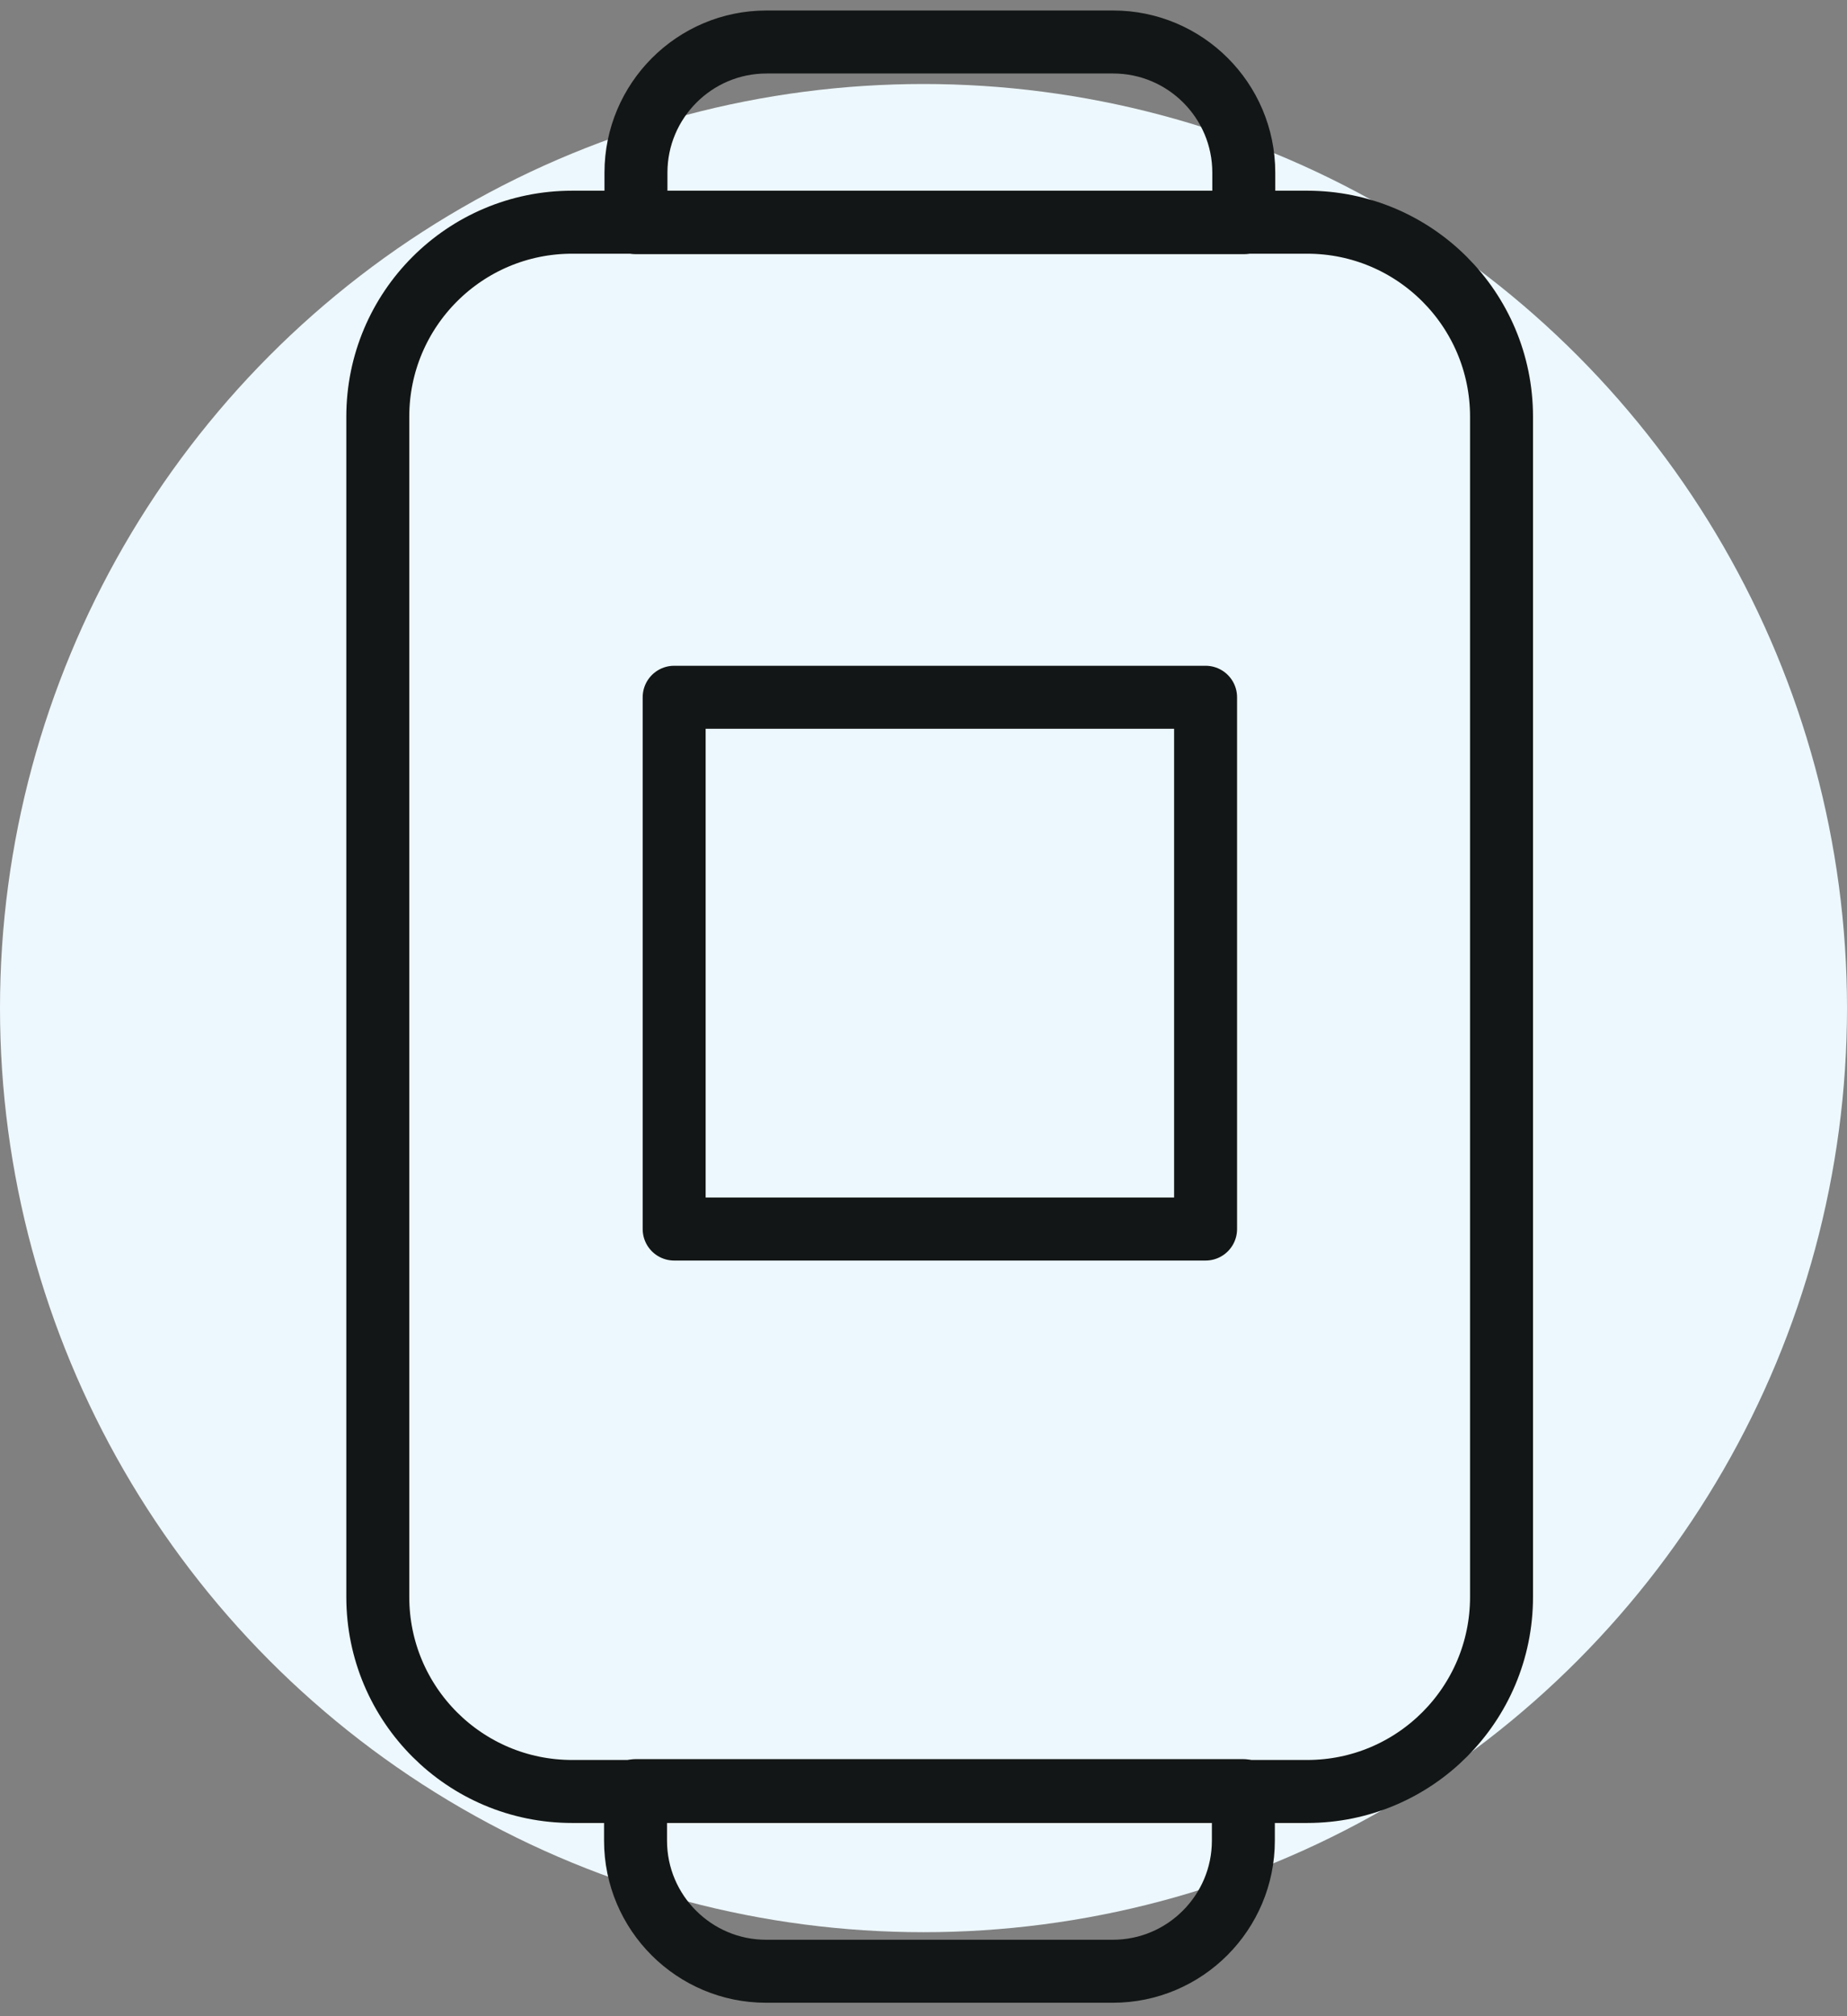
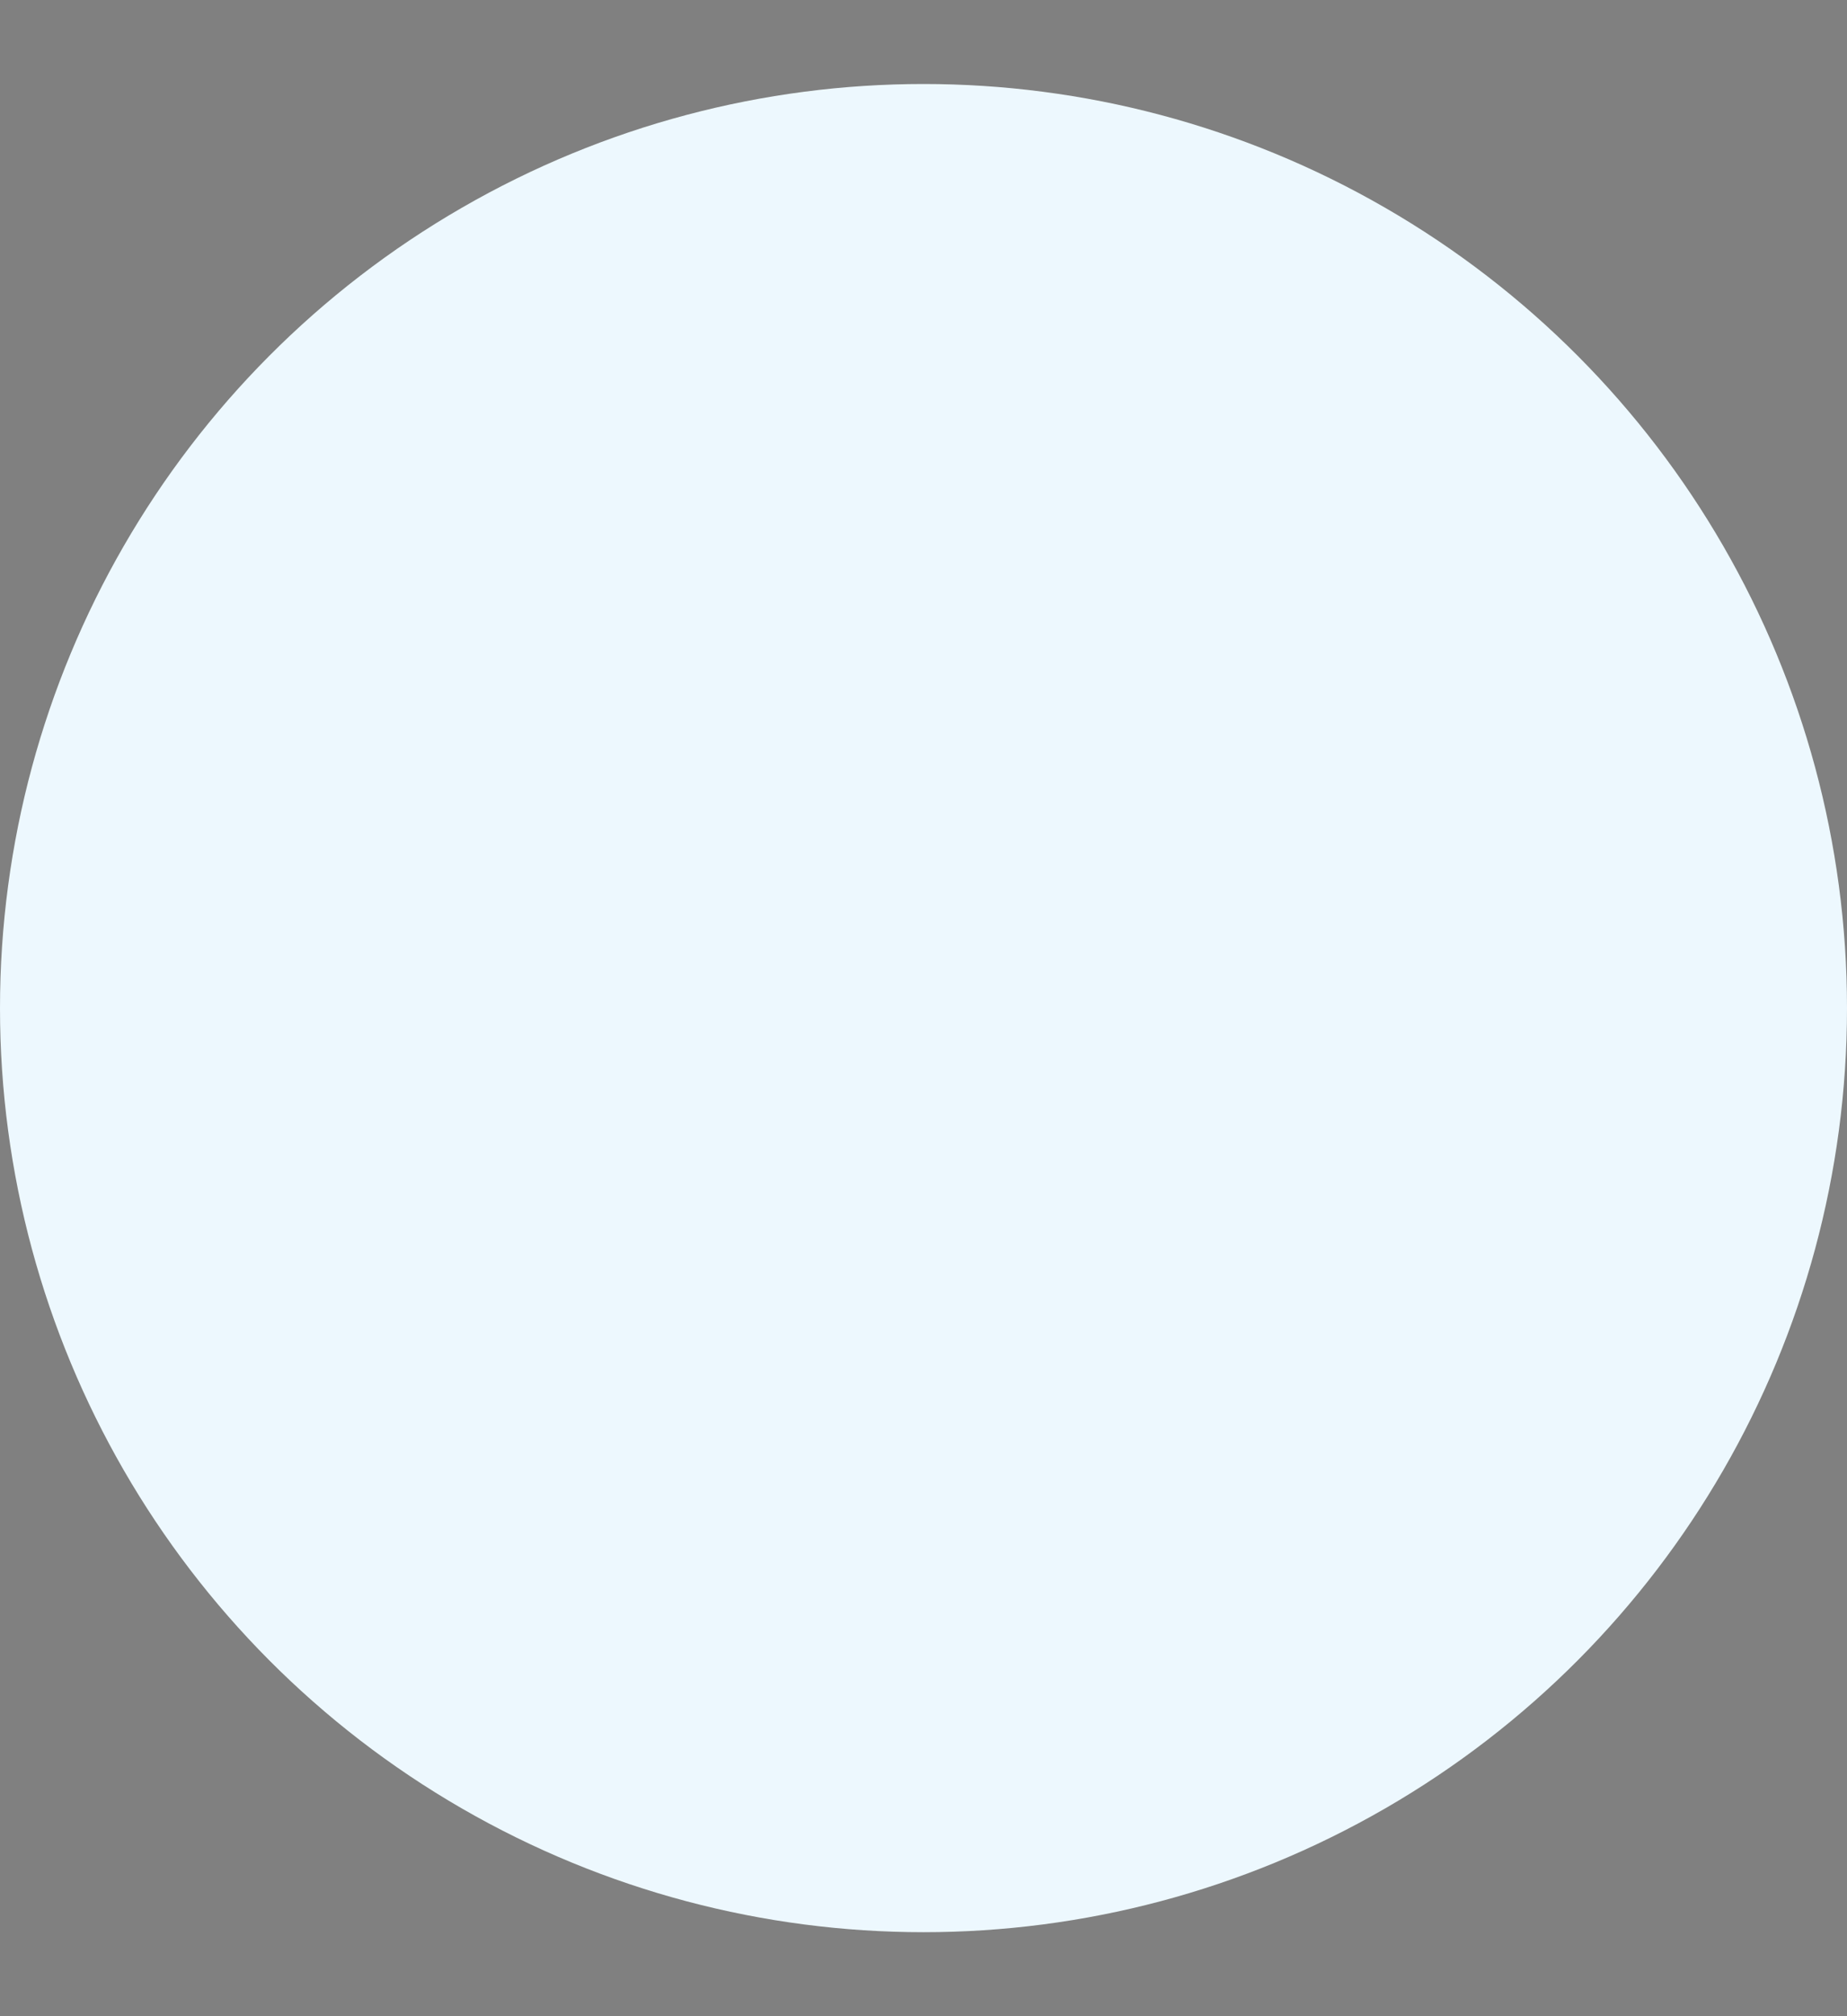
<svg xmlns="http://www.w3.org/2000/svg" width="44" height="48" viewBox="0 0 44 48" fill="none">
  <rect x="0" y="0" width="44" height="48" fill="#808080" stroke="none" />
  <circle cx="22" cy="24" r="22" fill="#EDF8FE" />
  <g clip-path="url(#clip0_824_22)">
    <path d="M31.14 5.29H13.63C11.073 5.29 9 7.363 9 9.92V38.02C9 40.577 11.073 42.65 13.63 42.65H31.14C33.697 42.65 35.77 40.577 35.77 38.02V9.92C35.77 7.363 33.697 5.29 31.14 5.29Z" stroke="#131616" stroke-width="1.5" stroke-linecap="round" stroke-linejoin="round" />
-     <path d="M18.25 1H26.52C28.23 1 29.63 2.39 29.63 4.11V5.3H15.15V4.11C15.15 2.4 16.54 1 18.26 1H18.25Z" stroke="#131616" stroke-width="1.5" stroke-linecap="round" stroke-linejoin="round" />
-     <path d="M26.52 46.93H18.25C16.54 46.93 15.14 45.54 15.14 43.82V42.63H29.62V43.82C29.62 45.53 28.23 46.93 26.51 46.93H26.52Z" stroke="#131616" stroke-width="1.5" stroke-linecap="round" stroke-linejoin="round" />
+     <path d="M26.52 46.93H18.25C16.54 46.93 15.14 45.54 15.14 43.82H29.62V43.82C29.62 45.53 28.23 46.93 26.51 46.93H26.52Z" stroke="#131616" stroke-width="1.5" stroke-linecap="round" stroke-linejoin="round" />
    <path d="M28.72 16.6H16.06V29.26H28.72V16.6Z" stroke="#131616" stroke-width="1.5" stroke-linecap="round" stroke-linejoin="round" />
  </g>
  <defs>
    <clipPath id="clip0_824_22">
-       <rect width="28.77" height="47.94" fill="white" transform="translate(8)" />
-     </clipPath>
+       </clipPath>
  </defs>
</svg>